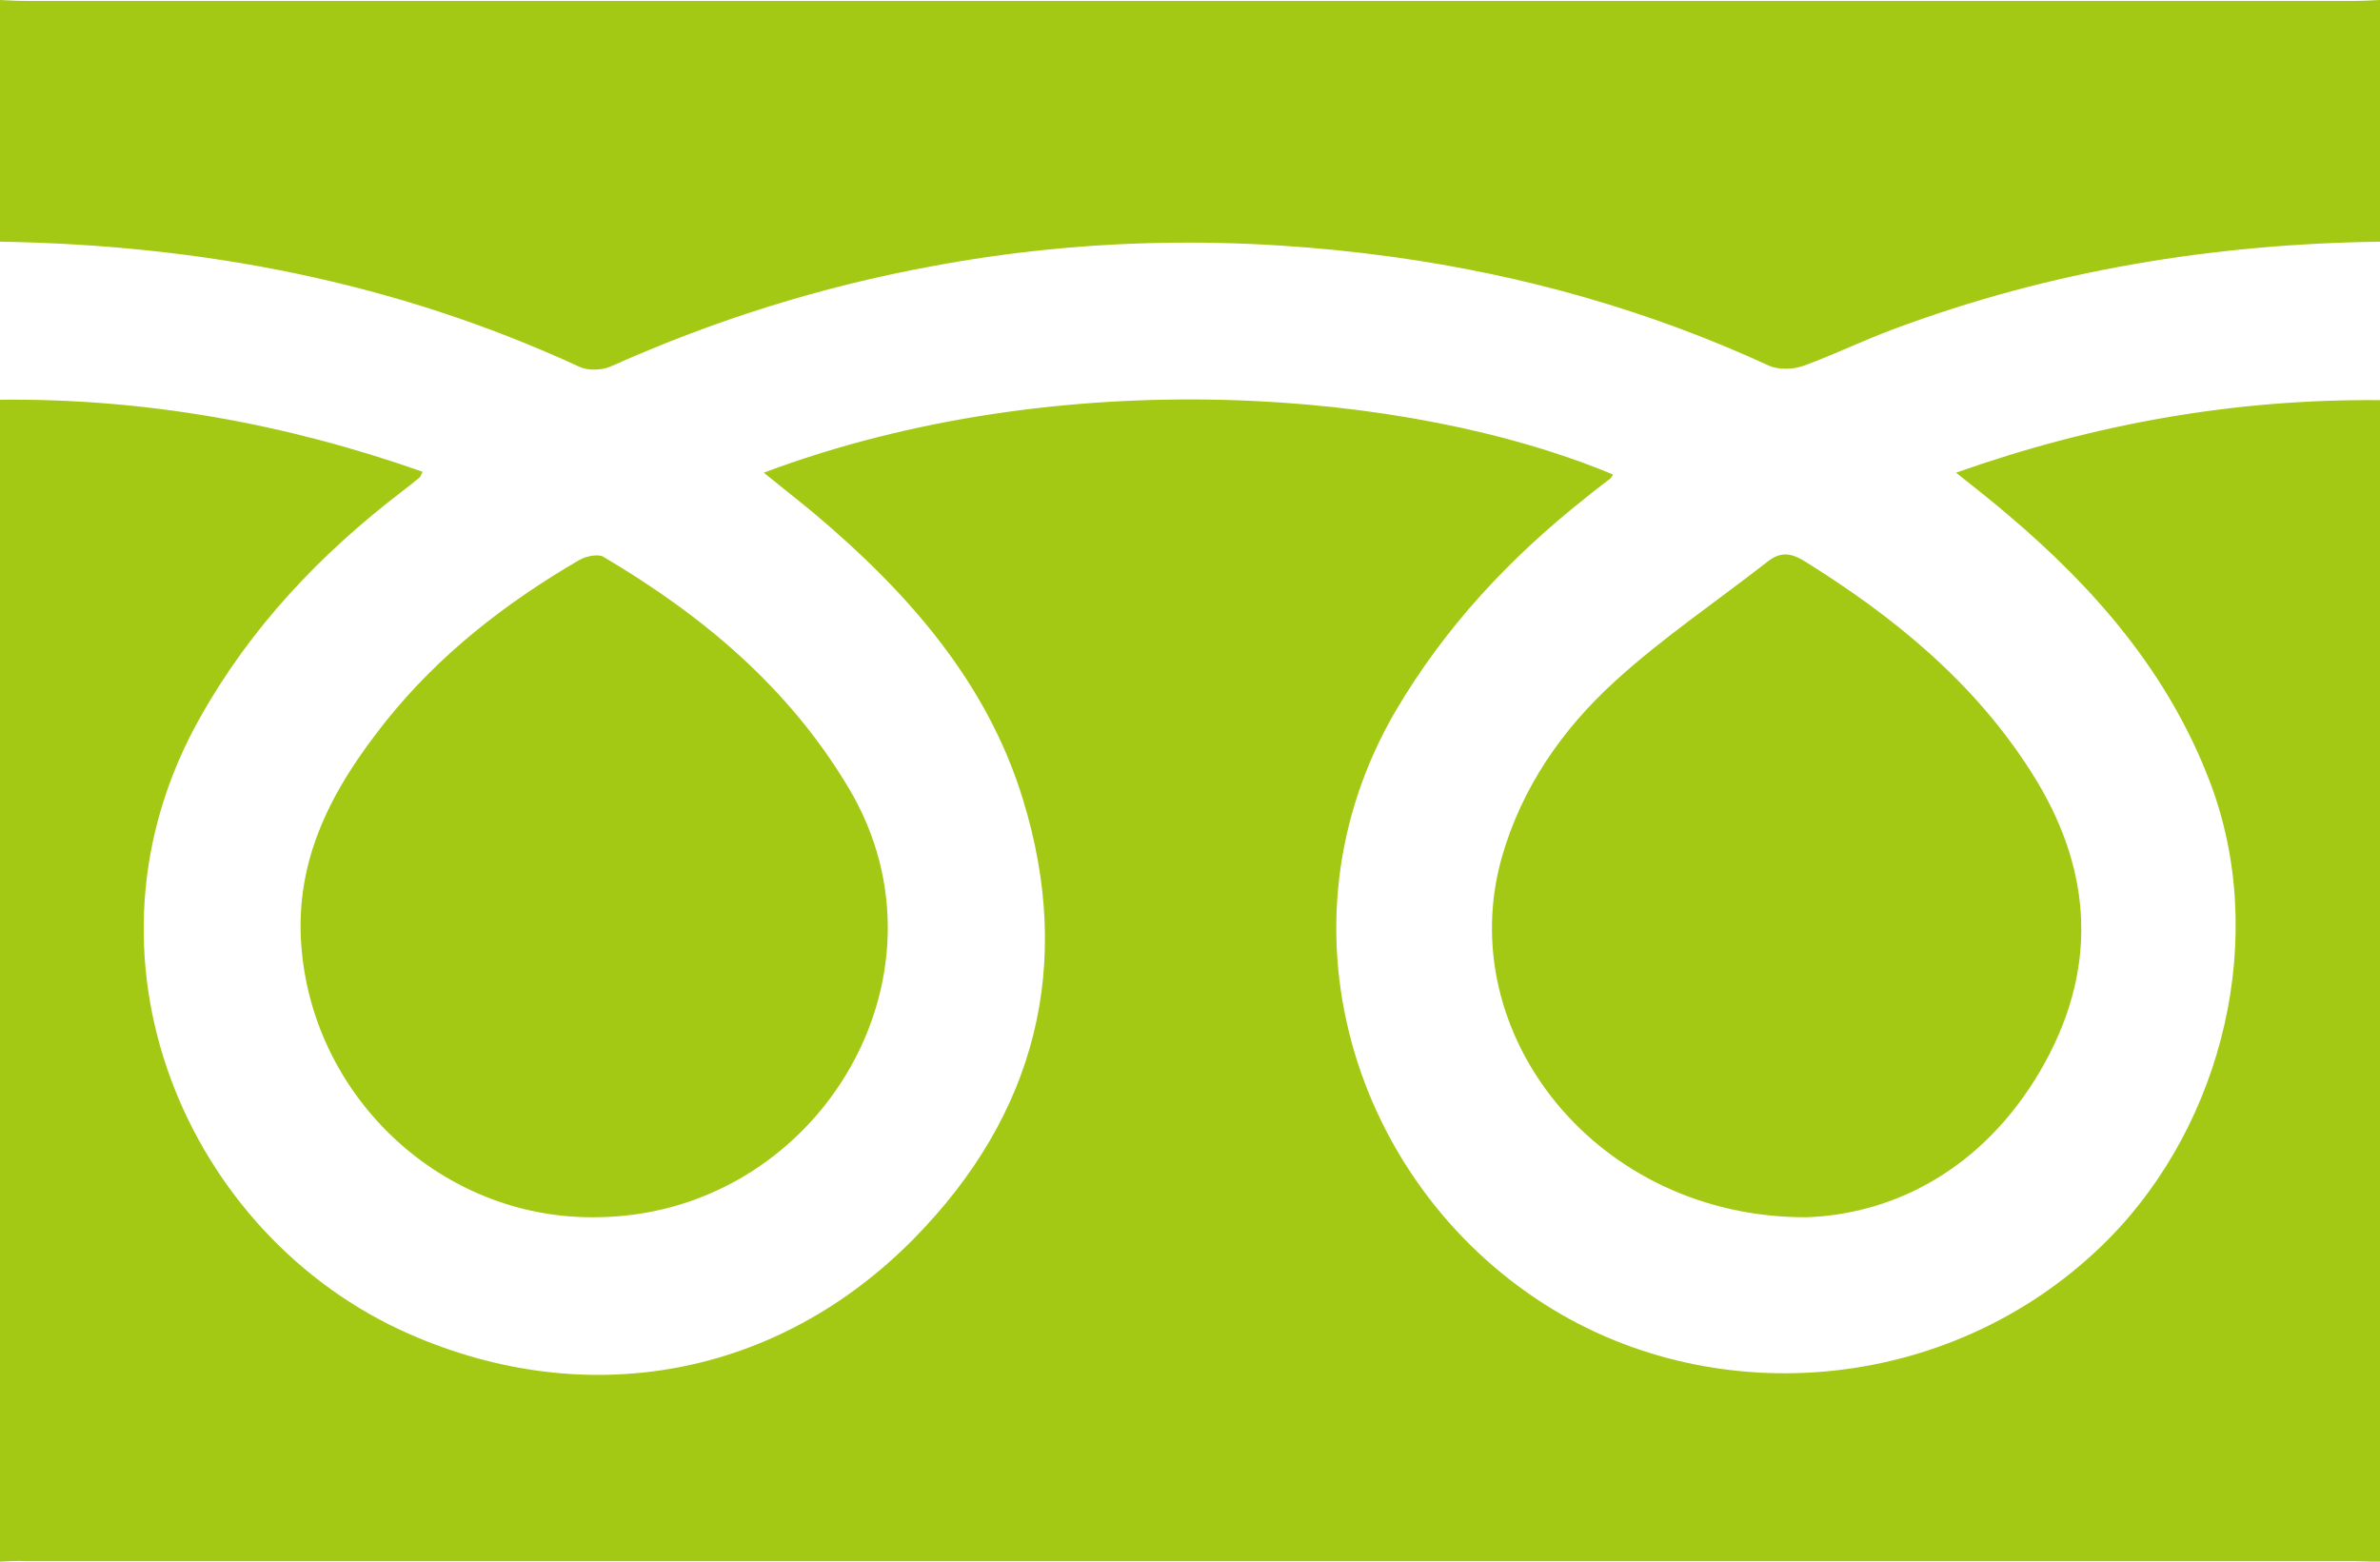
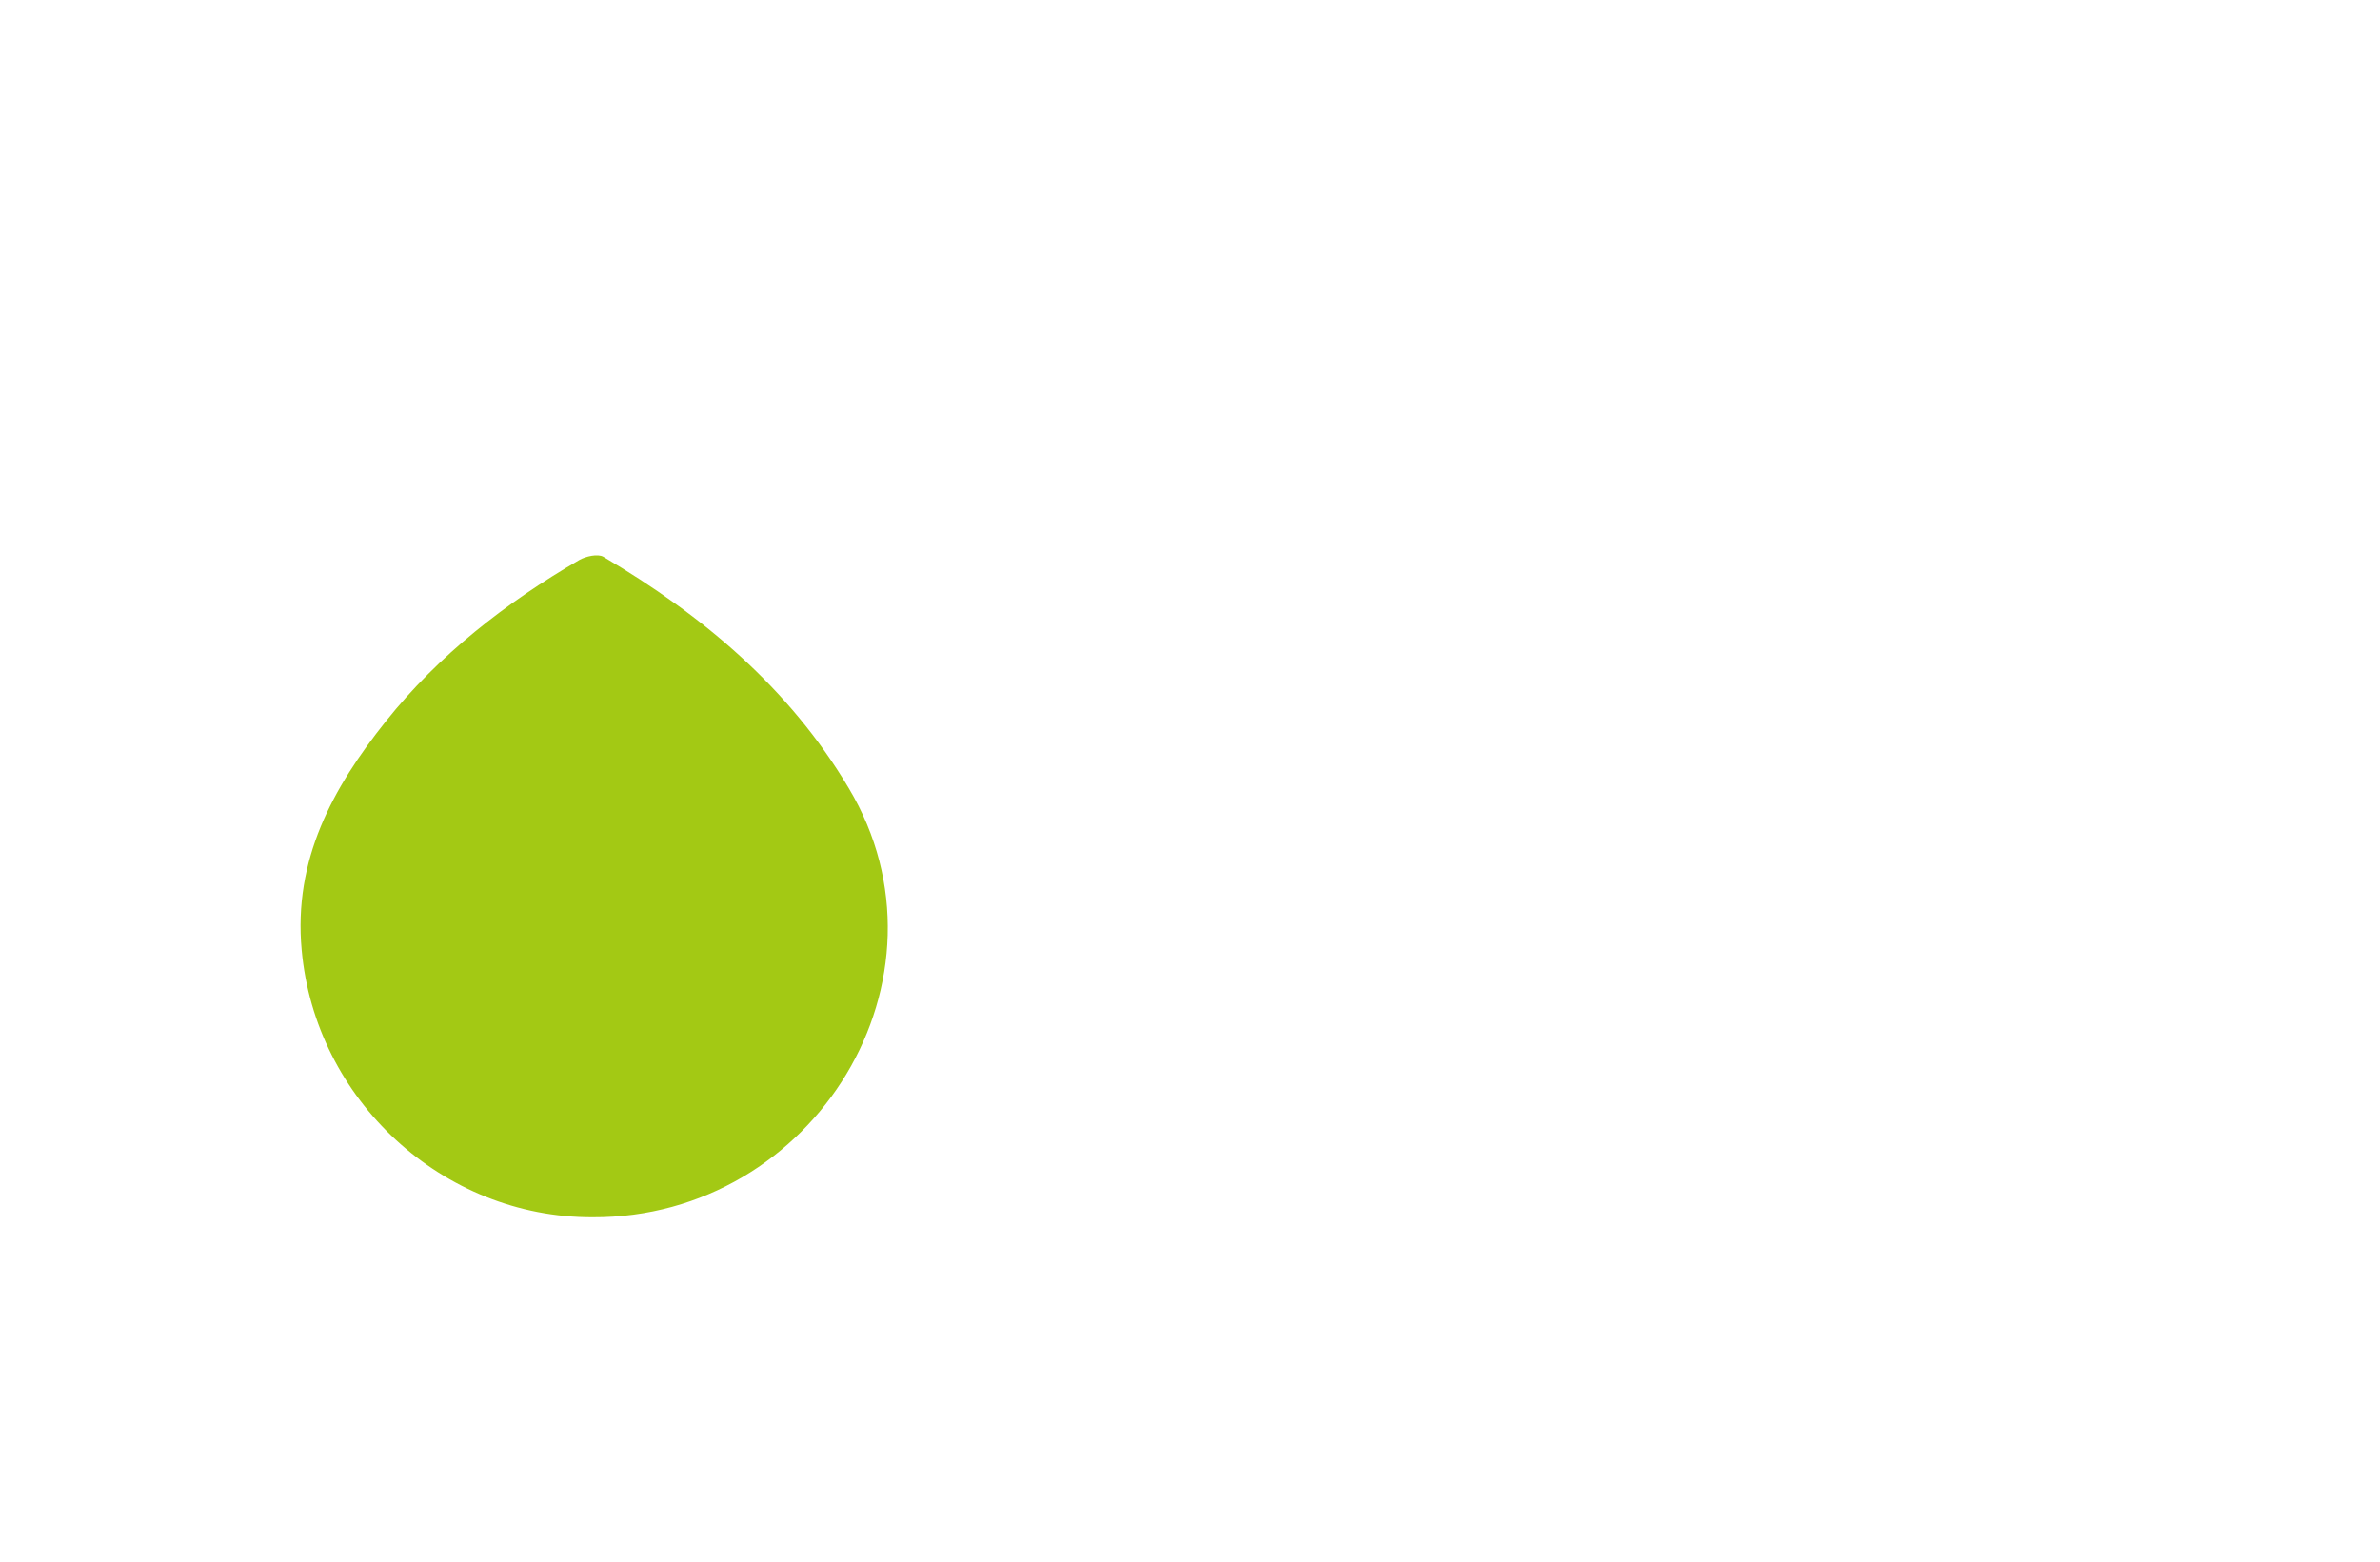
<svg xmlns="http://www.w3.org/2000/svg" version="1.1" id="レイヤー_1" x="0px" y="0px" viewBox="0 0 512 336" style="enable-background:new 0 0 512 336;" xml:space="preserve">
  <style type="text/css">
	.st0{fill:#A3C914;}
</style>
  <g>
-     <path class="st0" d="M0,336c0-83.3,0-166.7,0-250c31.2-0.3,61.4,5.1,90.9,15.5c-0.3,0.6-0.4,1-0.6,1.2c-1.3,1.1-2.6,2.1-3.9,3.1   c-17.5,13.4-32.4,29.1-43.3,48.5C14,205.7,40.2,266,88,287c38.2,16.8,79.2,9.4,108.6-20.5c26.2-26.6,34.5-58.8,23.4-94.7   c-7.8-25.3-24.9-44.5-44.8-61.3c-3.5-2.9-7.1-5.7-10.9-8.8c64-24,139-17.9,182.7,0.4c-0.2,0.3-0.3,0.6-0.5,0.8   c-1.8,1.4-3.7,2.8-5.5,4.3c-16.3,12.9-30.3,27.9-40.9,46c-26.5,45.7-9.2,101.1,32.3,127.5c37.3,23.7,88.6,18.8,121.2-14.1   c24.9-25.2,34.4-65.4,21.8-98.4c-8.9-23.4-24.7-41.6-43.5-57.5c-3.5-3-7.1-5.8-11.1-9c30-10.6,60.2-15.9,91.3-15.6   c0,83.3,0,166.7,0,250c-1.8-0.1-3.7-0.2-5.5-0.2c-167,0-334,0-501,0C3.7,335.8,1.8,335.9,0,336z" />
-     <path class="st0" d="M0,0c1.8,0.1,3.7,0.2,5.5,0.2c167,0,334,0,501,0c1.8,0,3.7-0.1,5.5-0.2c0,17.3,0,34.7,0,52   c-35.9,0.5-70.9,6.2-104.6,18.8c-6.5,2.4-12.8,5.5-19.4,7.9c-2.2,0.8-5.3,0.9-7.4,0c-25.8-11.9-52.8-19.5-80.8-23.4   c-33.2-4.6-66.4-4.2-99.4,2c-23.9,4.4-46.8,11.6-68.9,21.5c-2,0.9-5,1-6.9,0.1C85,60.6,43.3,52.7,0,52C0,34.7,0,17.3,0,0z" />
-     <path class="st0" d="M388.7,261.9c-45.1,0.2-76.4-39.5-65.6-77.5c4.3-15,13-27.5,24.3-37.8c10.3-9.4,21.9-17.2,32.9-25.8   c2.8-2.2,5.1-1.8,8,0c19.1,11.9,36.3,25.9,48.6,45.2c13.6,21.2,14.6,43,1.9,64.6C426.7,251.1,408,261.2,388.7,261.9z" />
    <path class="st0" d="M127.5,261.9c-32.3,0.1-59.7-25.3-62.6-57.5c-1.8-19.5,6.7-34.9,18.1-49.2c11.4-14.3,25.8-25.5,41.6-34.7   c1.4-0.8,4-1.4,5.2-0.7c21.3,12.6,39.9,28.1,52.8,49.8C206.9,210.3,175.3,262.1,127.5,261.9z" />
  </g>
</svg>